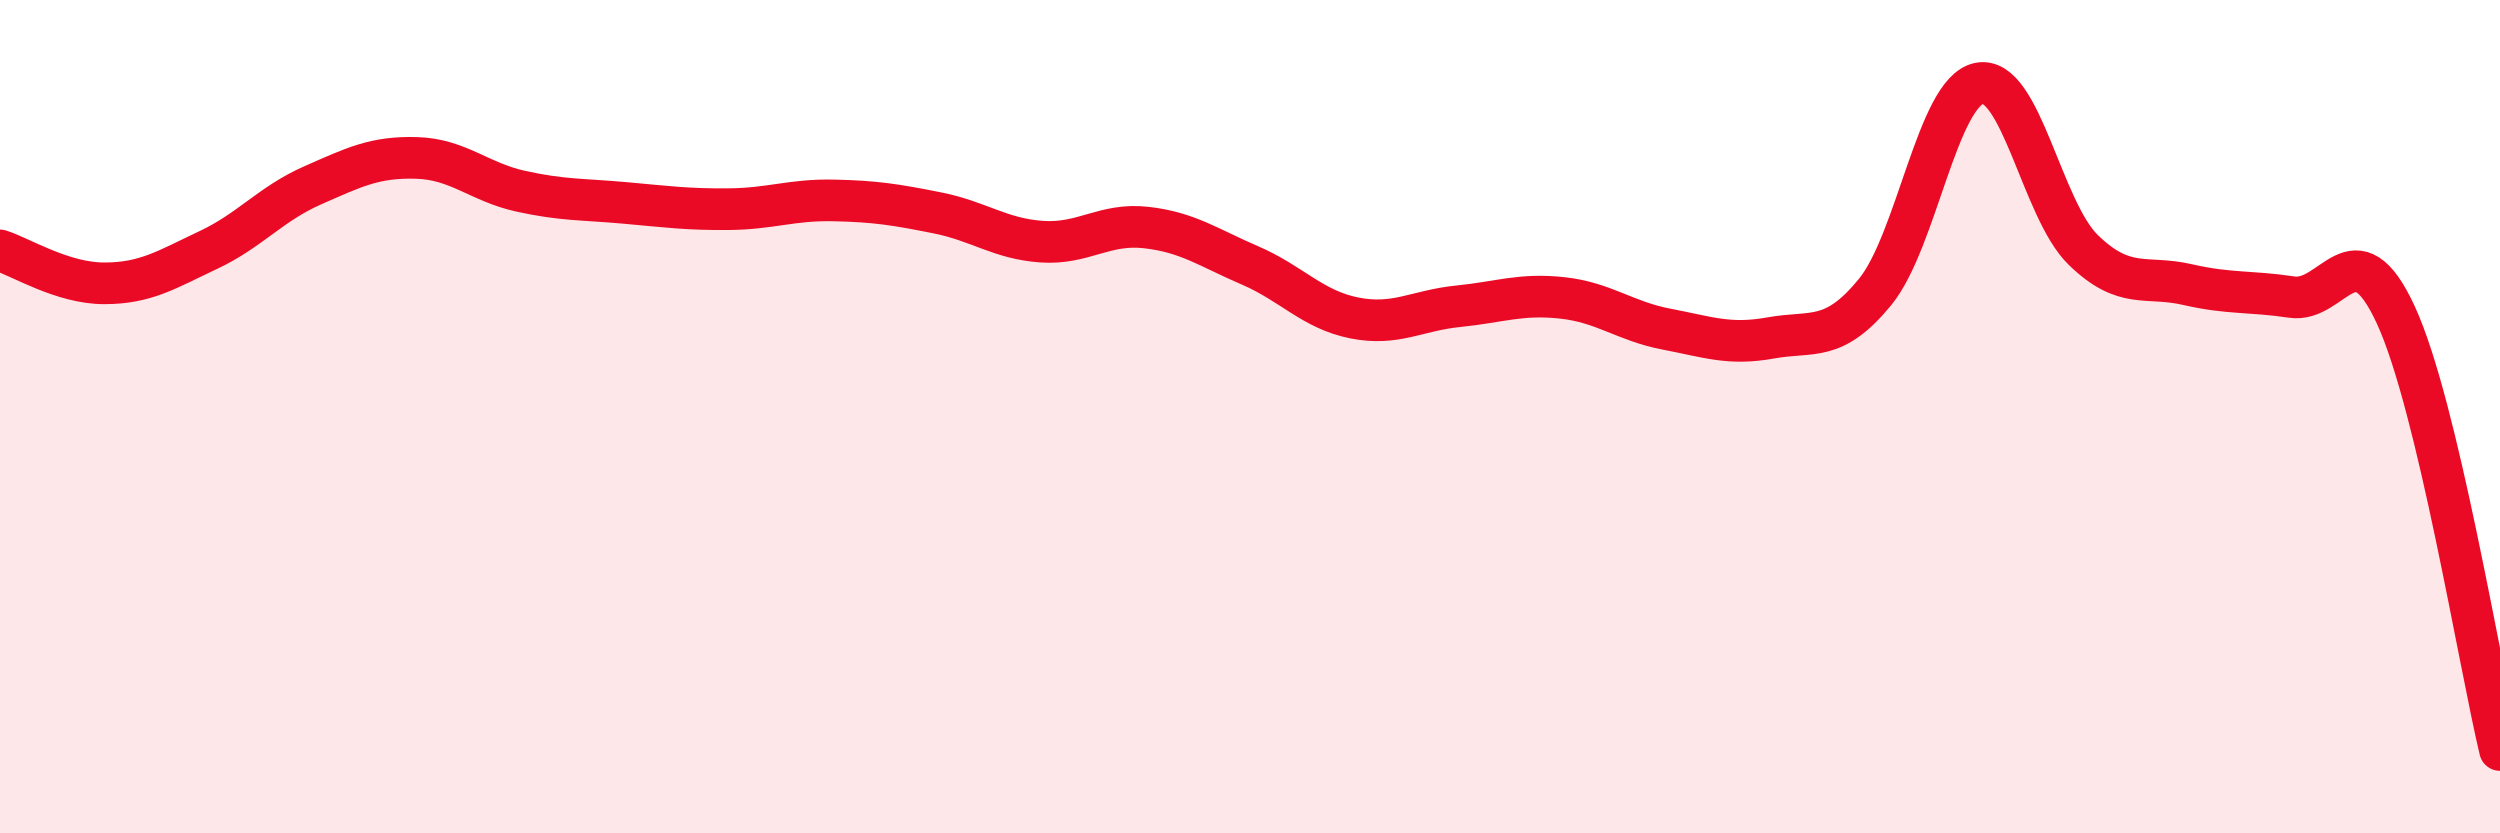
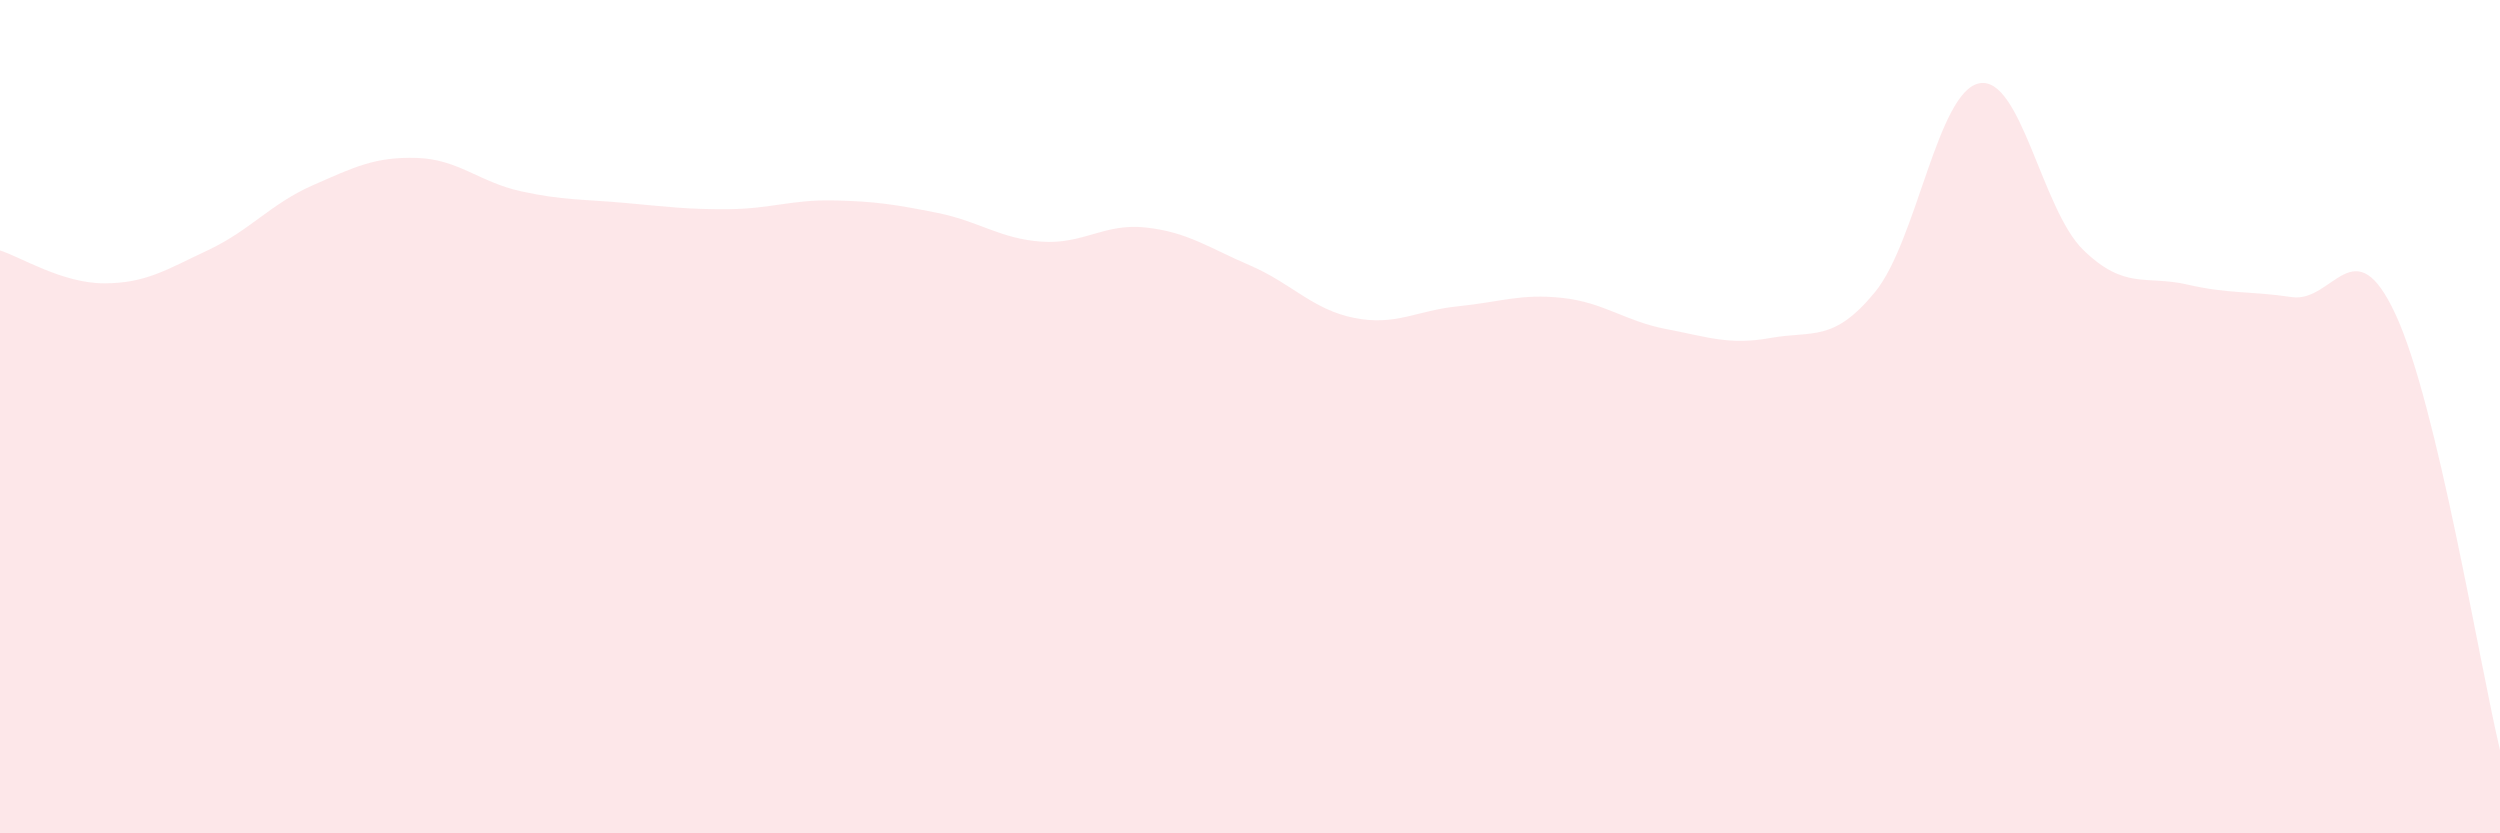
<svg xmlns="http://www.w3.org/2000/svg" width="60" height="20" viewBox="0 0 60 20">
  <path d="M 0,6.01 C 0.5,6.17 1.5,6.8 2.5,6.8 C 3.5,6.8 4,6.47 5,6 C 6,5.53 6.5,4.89 7.5,4.45 C 8.5,4.01 9,3.76 10,3.79 C 11,3.82 11.5,4.37 12.5,4.59 C 13.5,4.81 14,4.78 15,4.87 C 16,4.96 16.5,5.03 17.5,5.02 C 18.5,5.01 19,4.79 20,4.81 C 21,4.83 21.5,4.91 22.5,5.11 C 23.5,5.31 24,5.73 25,5.8 C 26,5.87 26.5,5.35 27.5,5.46 C 28.5,5.57 29,5.94 30,6.37 C 31,6.8 31.5,7.43 32.5,7.63 C 33.5,7.83 34,7.45 35,7.35 C 36,7.25 36.5,7.04 37.5,7.15 C 38.5,7.26 39,7.71 40,7.9 C 41,8.09 41.5,8.29 42.5,8.11 C 43.5,7.93 44,8.23 45,7.01 C 46,5.79 46.5,2.2 47.5,2 C 48.5,1.8 49,5.03 50,6 C 51,6.97 51.5,6.6 52.5,6.83 C 53.5,7.06 54,6.98 55,7.13 C 56,7.28 56.5,5.39 57.5,7.56 C 58.5,9.73 59.5,15.91 60,18L60 20L0 20Z" fill="#EB0A25" opacity="0.1" stroke-linecap="round" stroke-linejoin="round" />
-   <path d="M 0,6.01 C 0.5,6.17 1.5,6.8 2.5,6.8 C 3.5,6.8 4,6.47 5,6 C 6,5.53 6.5,4.89 7.5,4.45 C 8.5,4.01 9,3.76 10,3.79 C 11,3.82 11.5,4.37 12.5,4.59 C 13.5,4.81 14,4.78 15,4.87 C 16,4.96 16.5,5.03 17.5,5.02 C 18.5,5.01 19,4.79 20,4.81 C 21,4.83 21.5,4.91 22.5,5.11 C 23.5,5.31 24,5.73 25,5.8 C 26,5.87 26.5,5.35 27.5,5.46 C 28.5,5.57 29,5.94 30,6.37 C 31,6.8 31.5,7.43 32.5,7.63 C 33.5,7.83 34,7.45 35,7.35 C 36,7.25 36.5,7.04 37.5,7.15 C 38.5,7.26 39,7.71 40,7.9 C 41,8.09 41.5,8.29 42.5,8.11 C 43.5,7.93 44,8.23 45,7.01 C 46,5.79 46.5,2.2 47.5,2 C 48.5,1.8 49,5.03 50,6 C 51,6.97 51.5,6.6 52.5,6.83 C 53.5,7.06 54,6.98 55,7.13 C 56,7.28 56.5,5.39 57.5,7.56 C 58.5,9.73 59.5,15.91 60,18" stroke="#EB0A25" stroke-width="1" fill="none" stroke-linecap="round" stroke-linejoin="round" />
</svg>